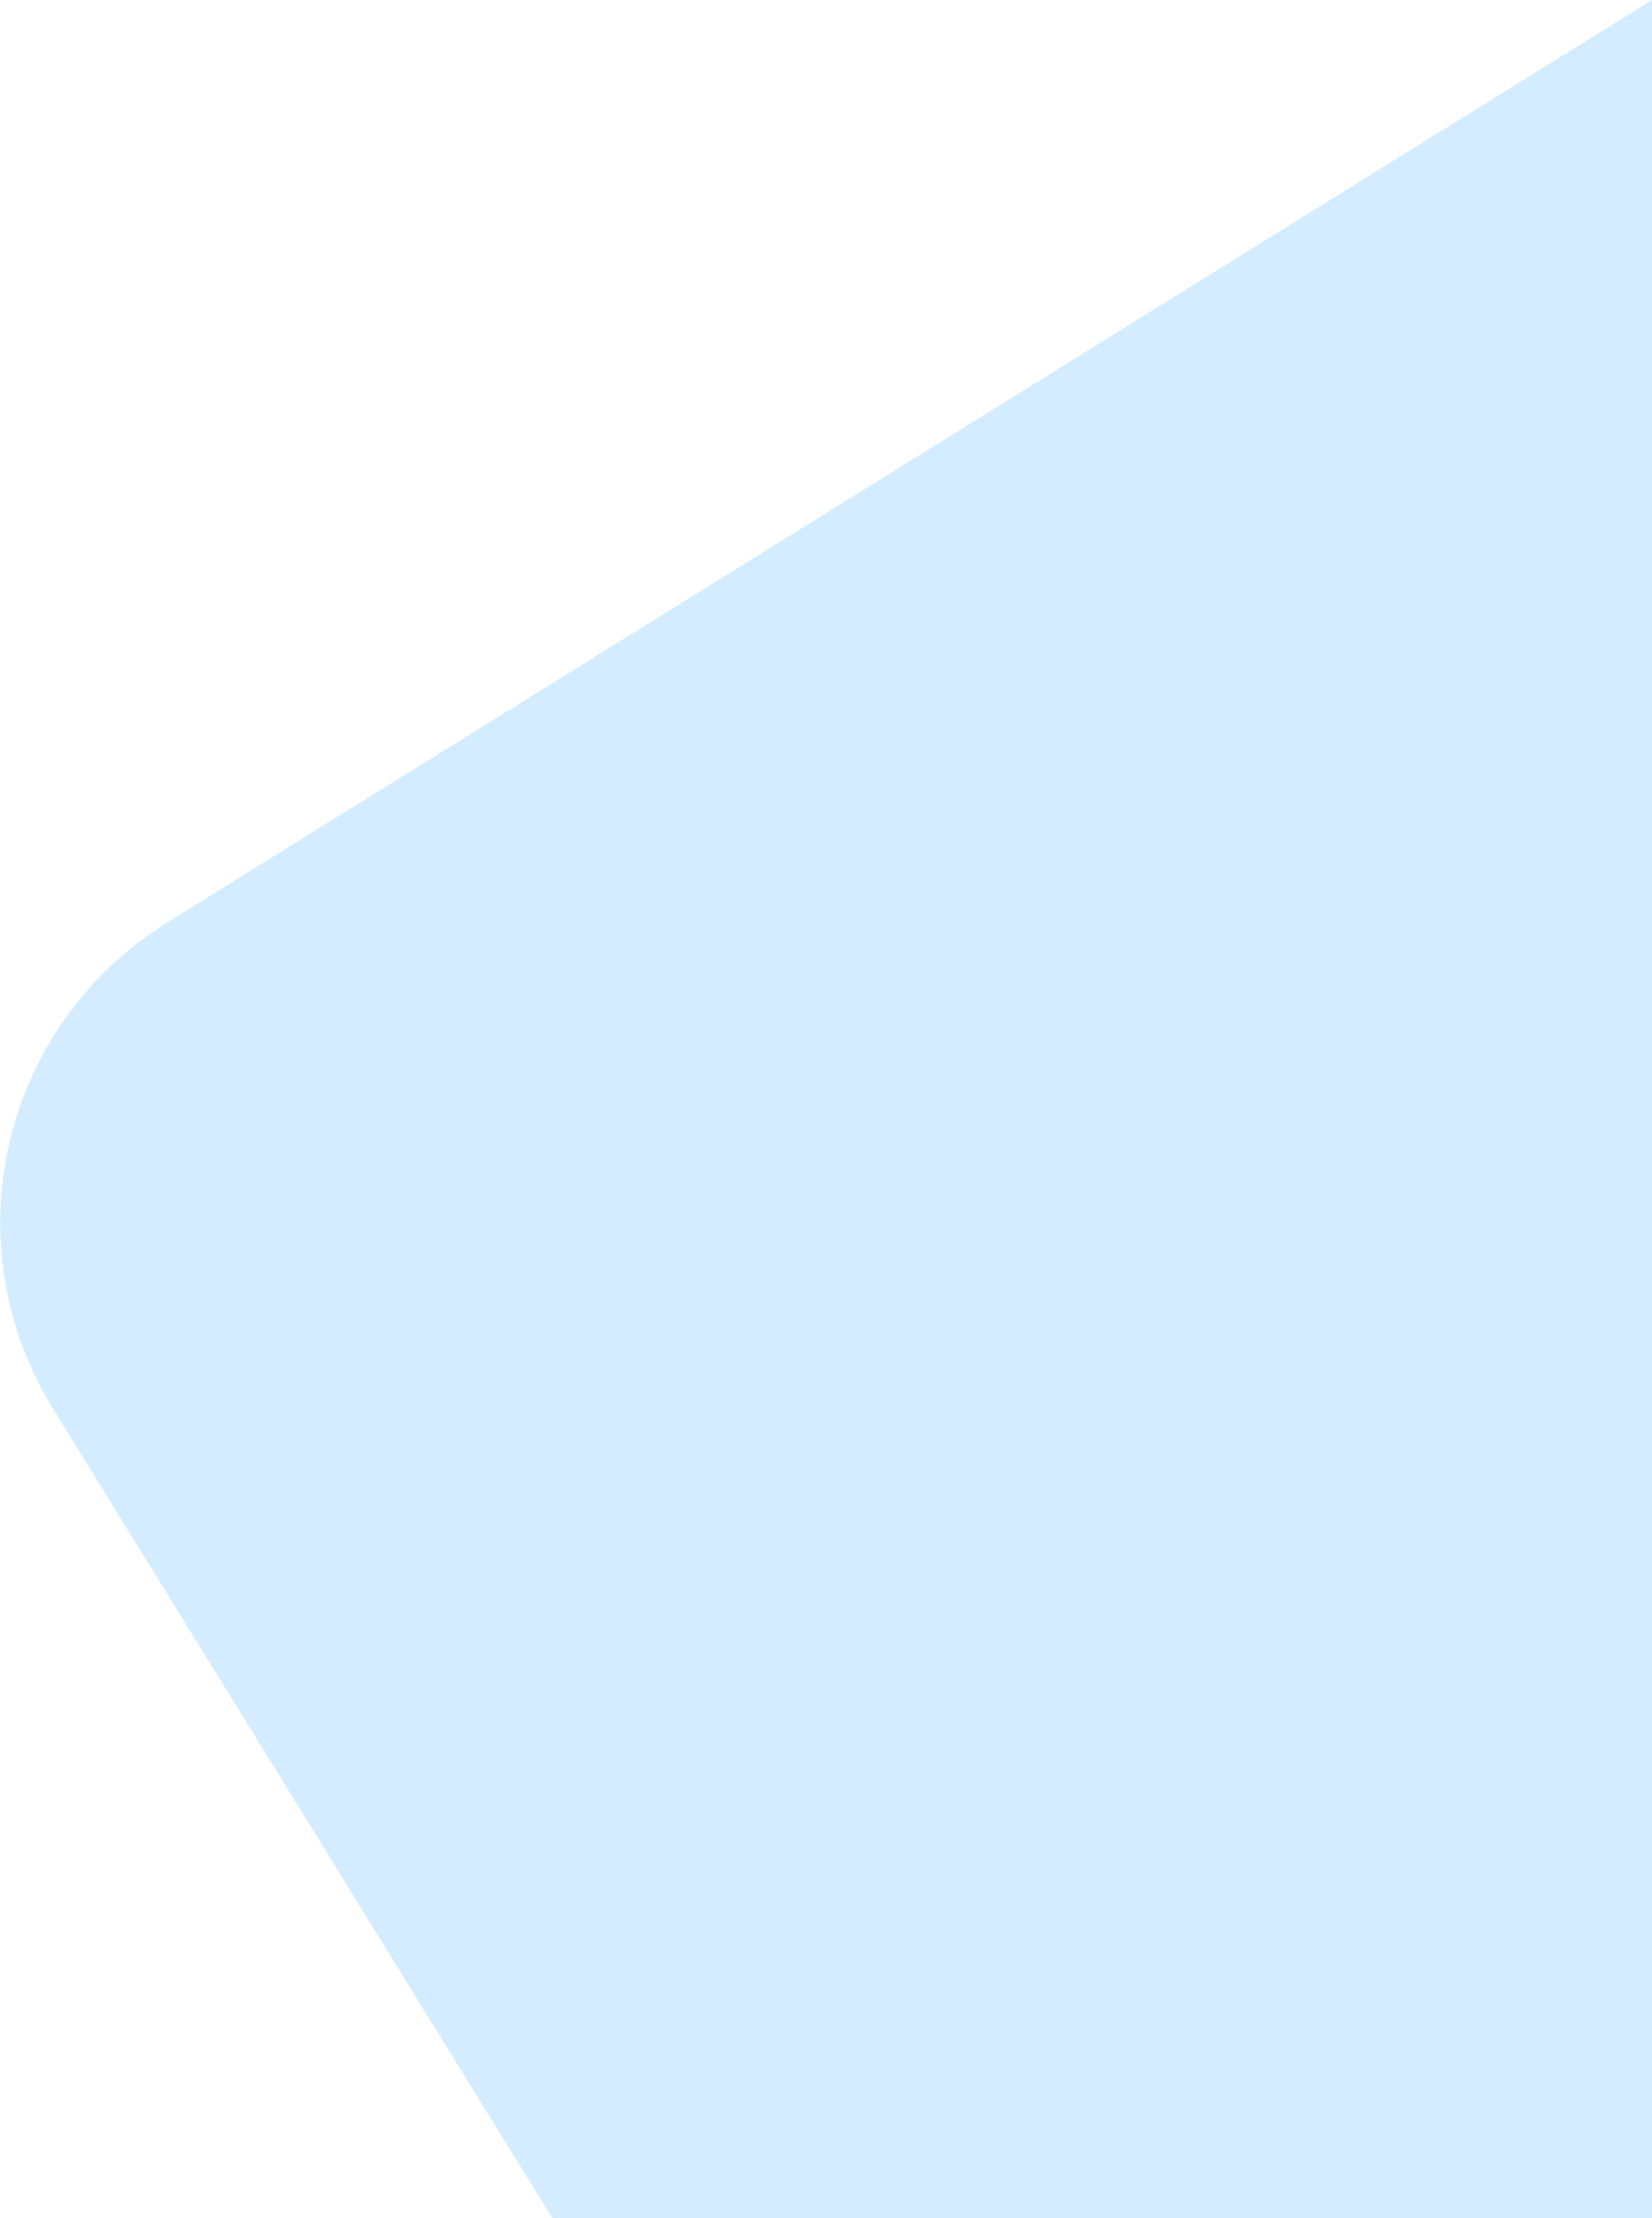
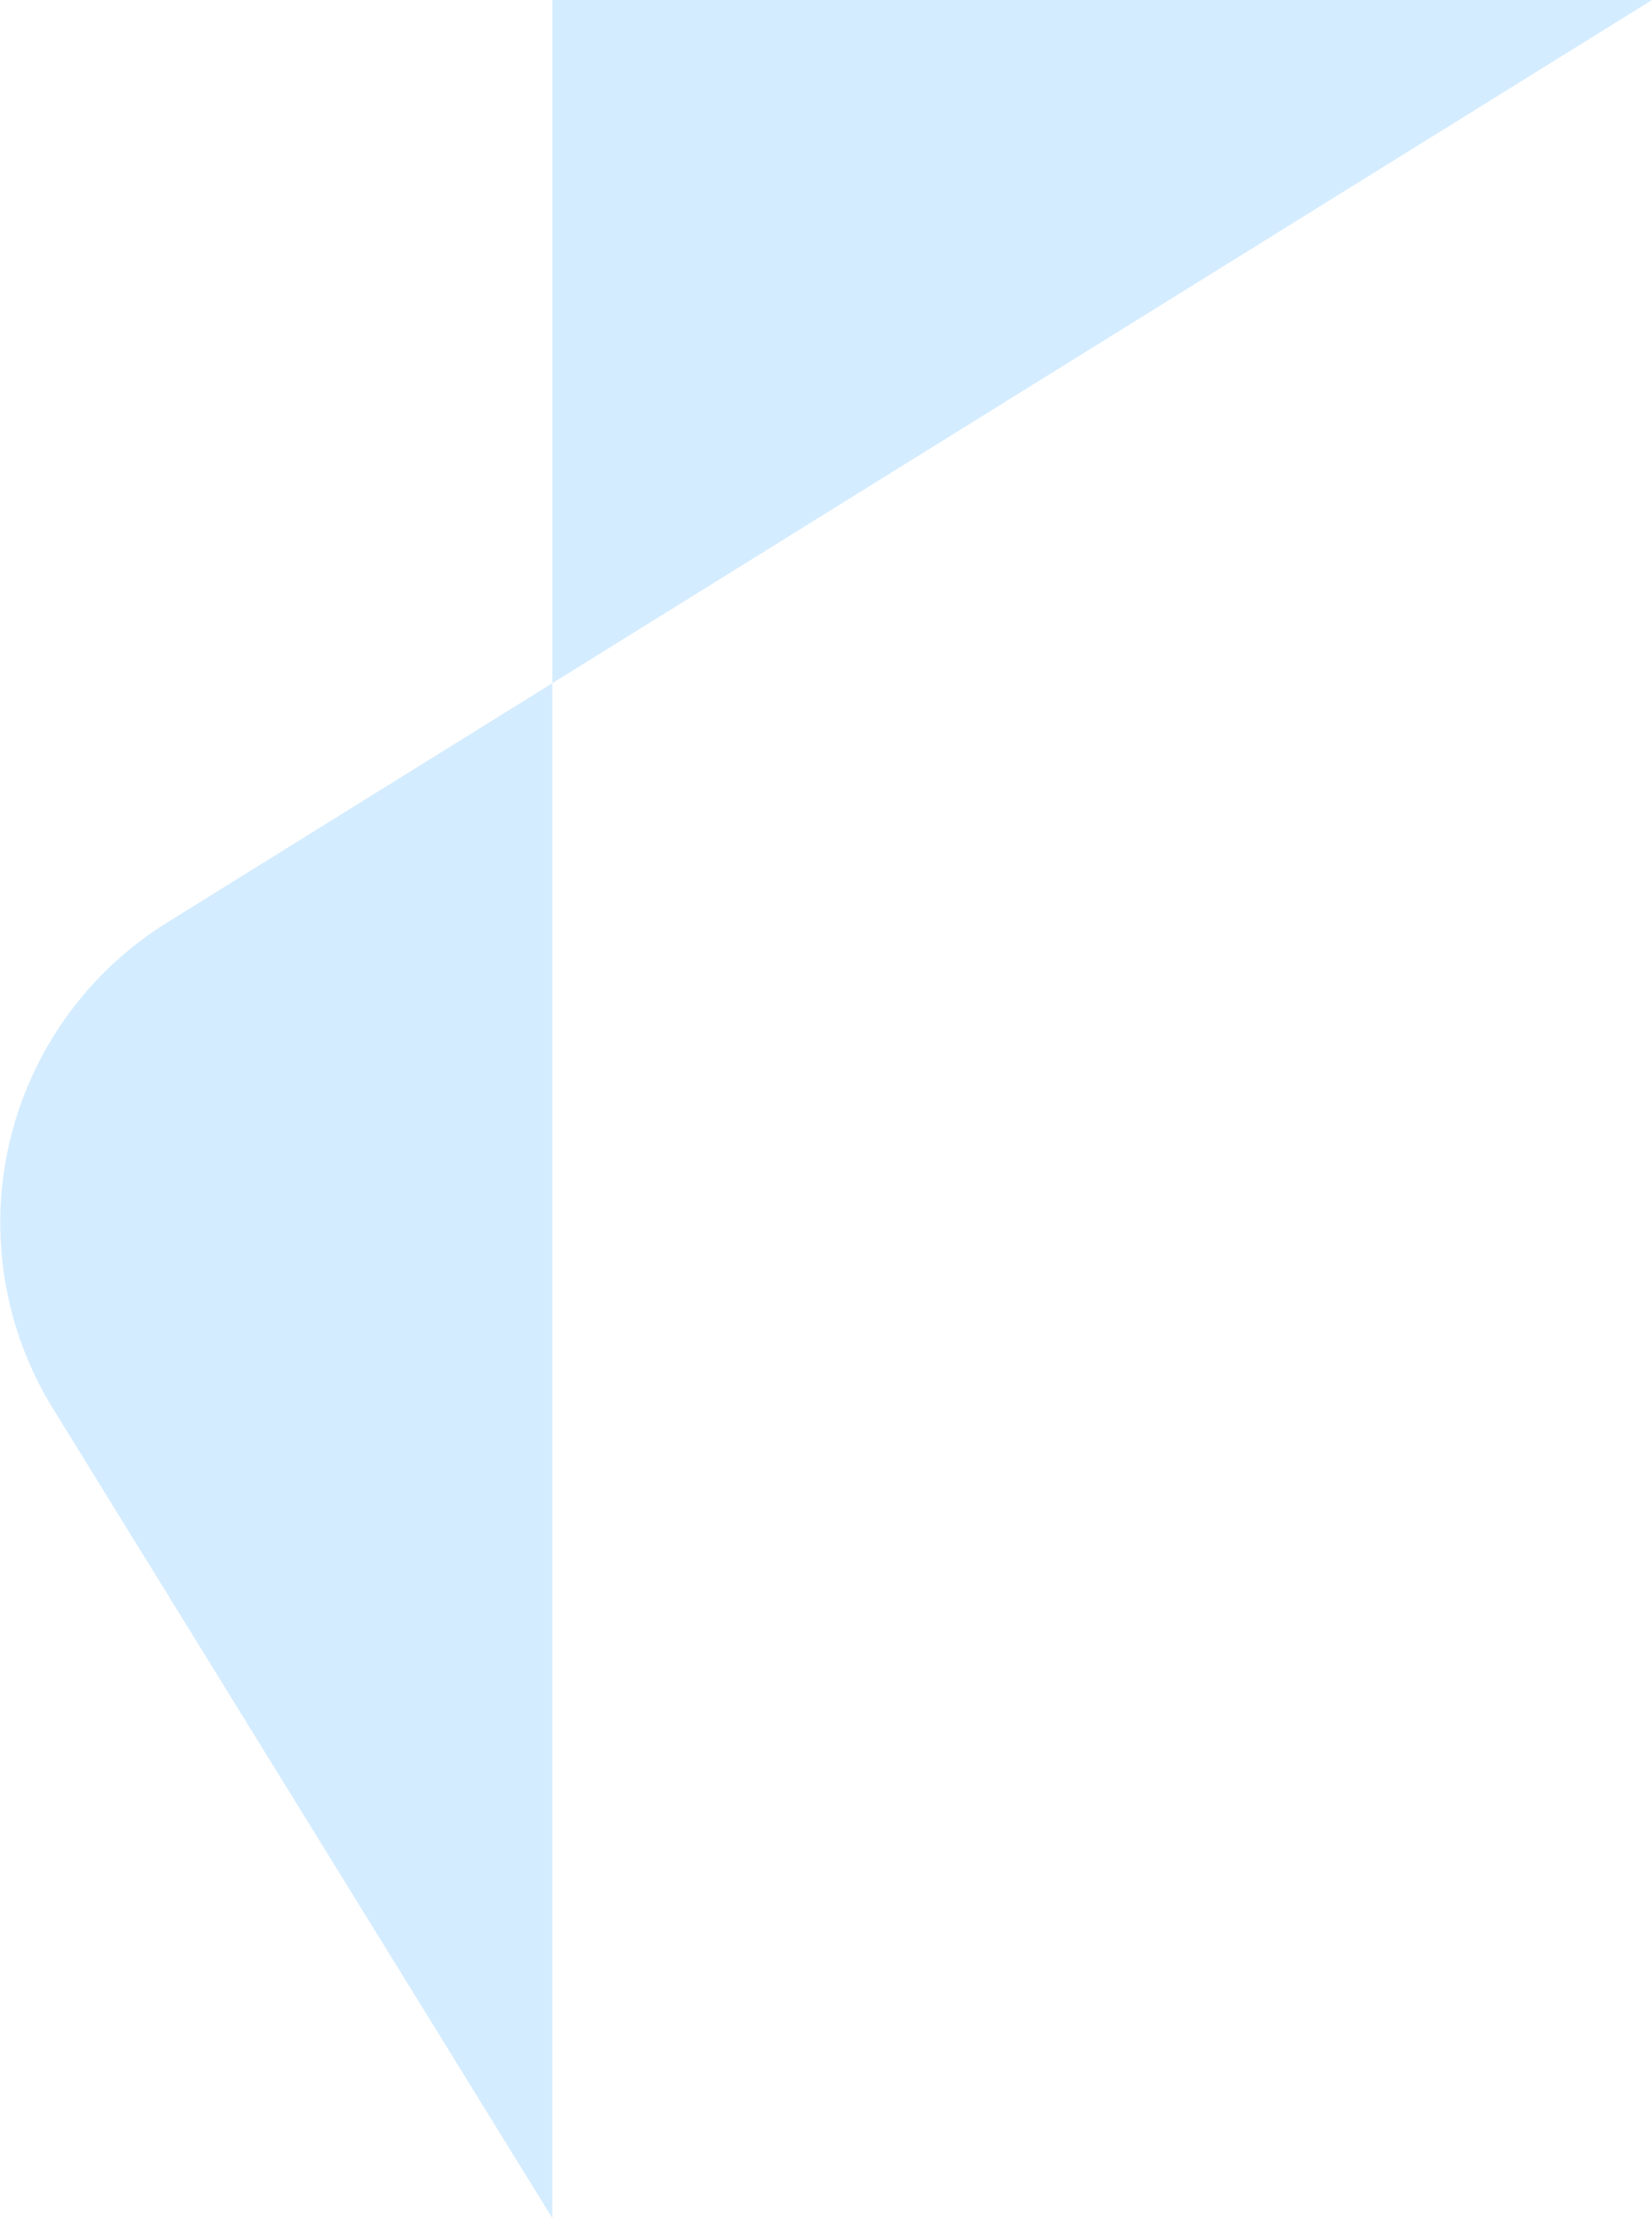
<svg xmlns="http://www.w3.org/2000/svg" width="73" height="98" viewBox="0 0 73 98" fill="none">
-   <path d="M73 0L7.398 40.751C3.887 42.925 1.38 46.408 0.43 50.433C-0.52 54.459 0.163 58.698 2.331 62.219L24.406 98H73V0Z" fill="#D4ECFF" />
+   <path d="M73 0L7.398 40.751C3.887 42.925 1.38 46.408 0.43 50.433C-0.52 54.459 0.163 58.698 2.331 62.219L24.406 98V0Z" fill="#D4ECFF" />
</svg>